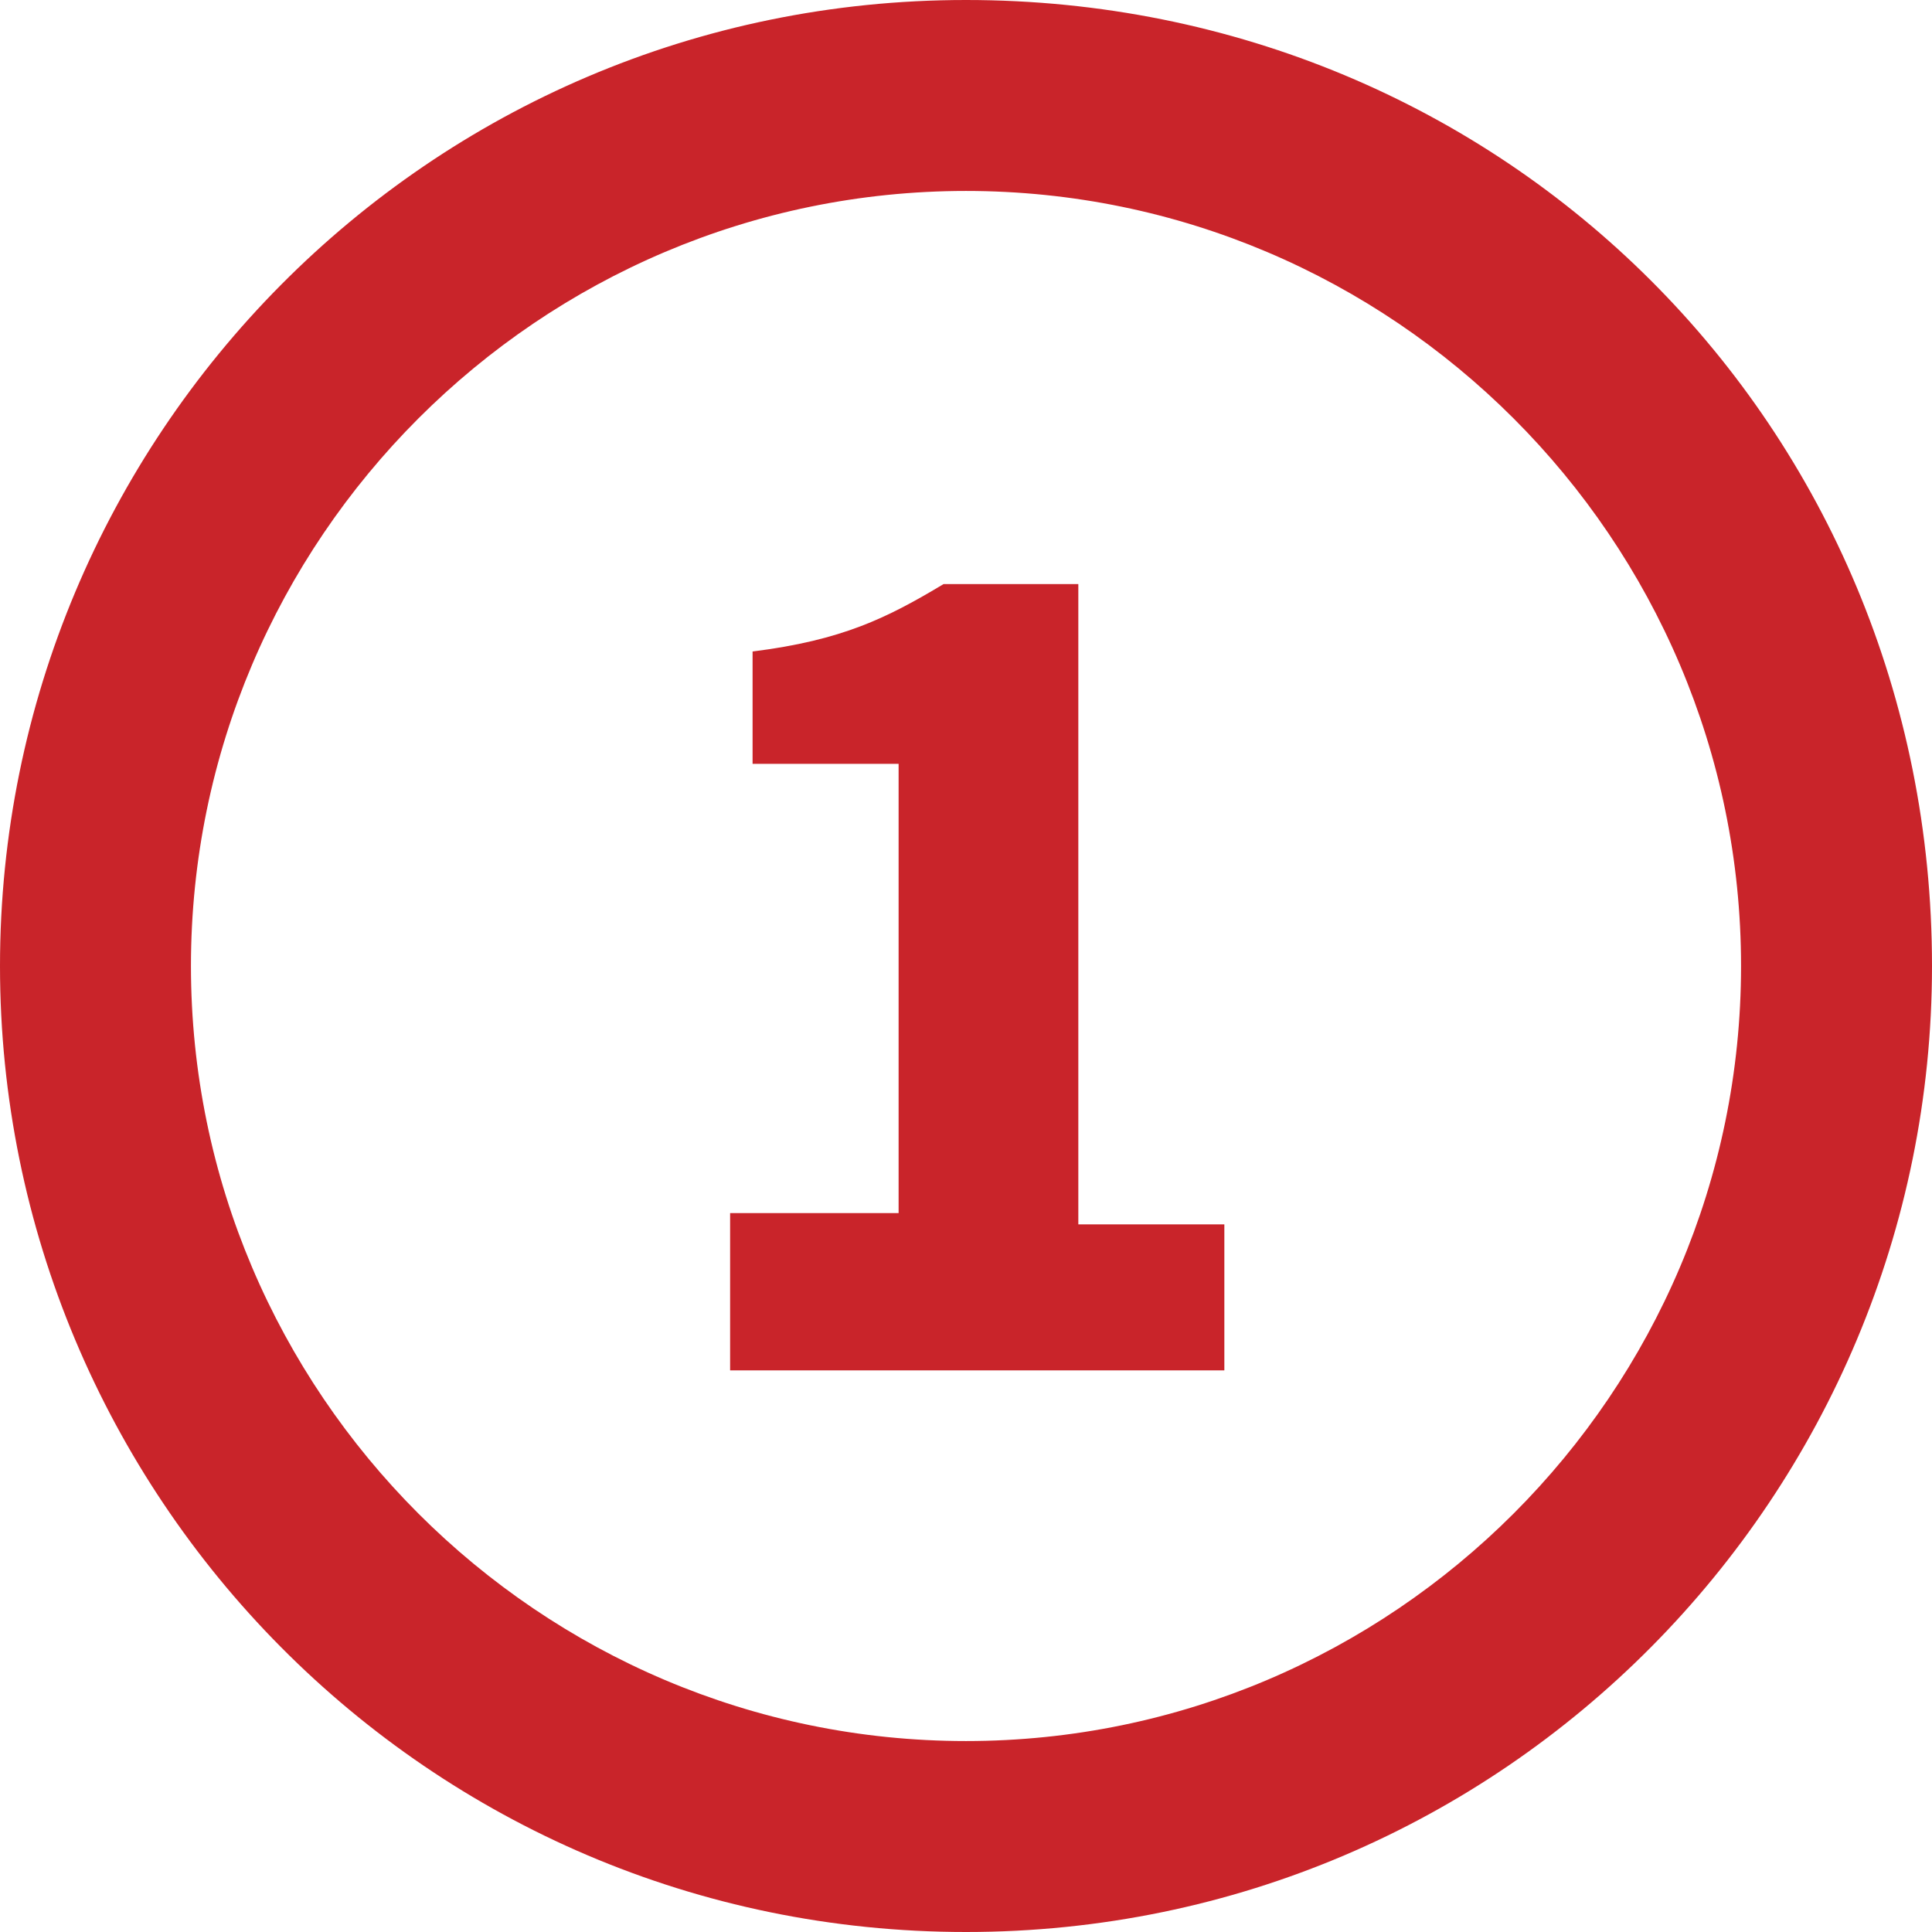
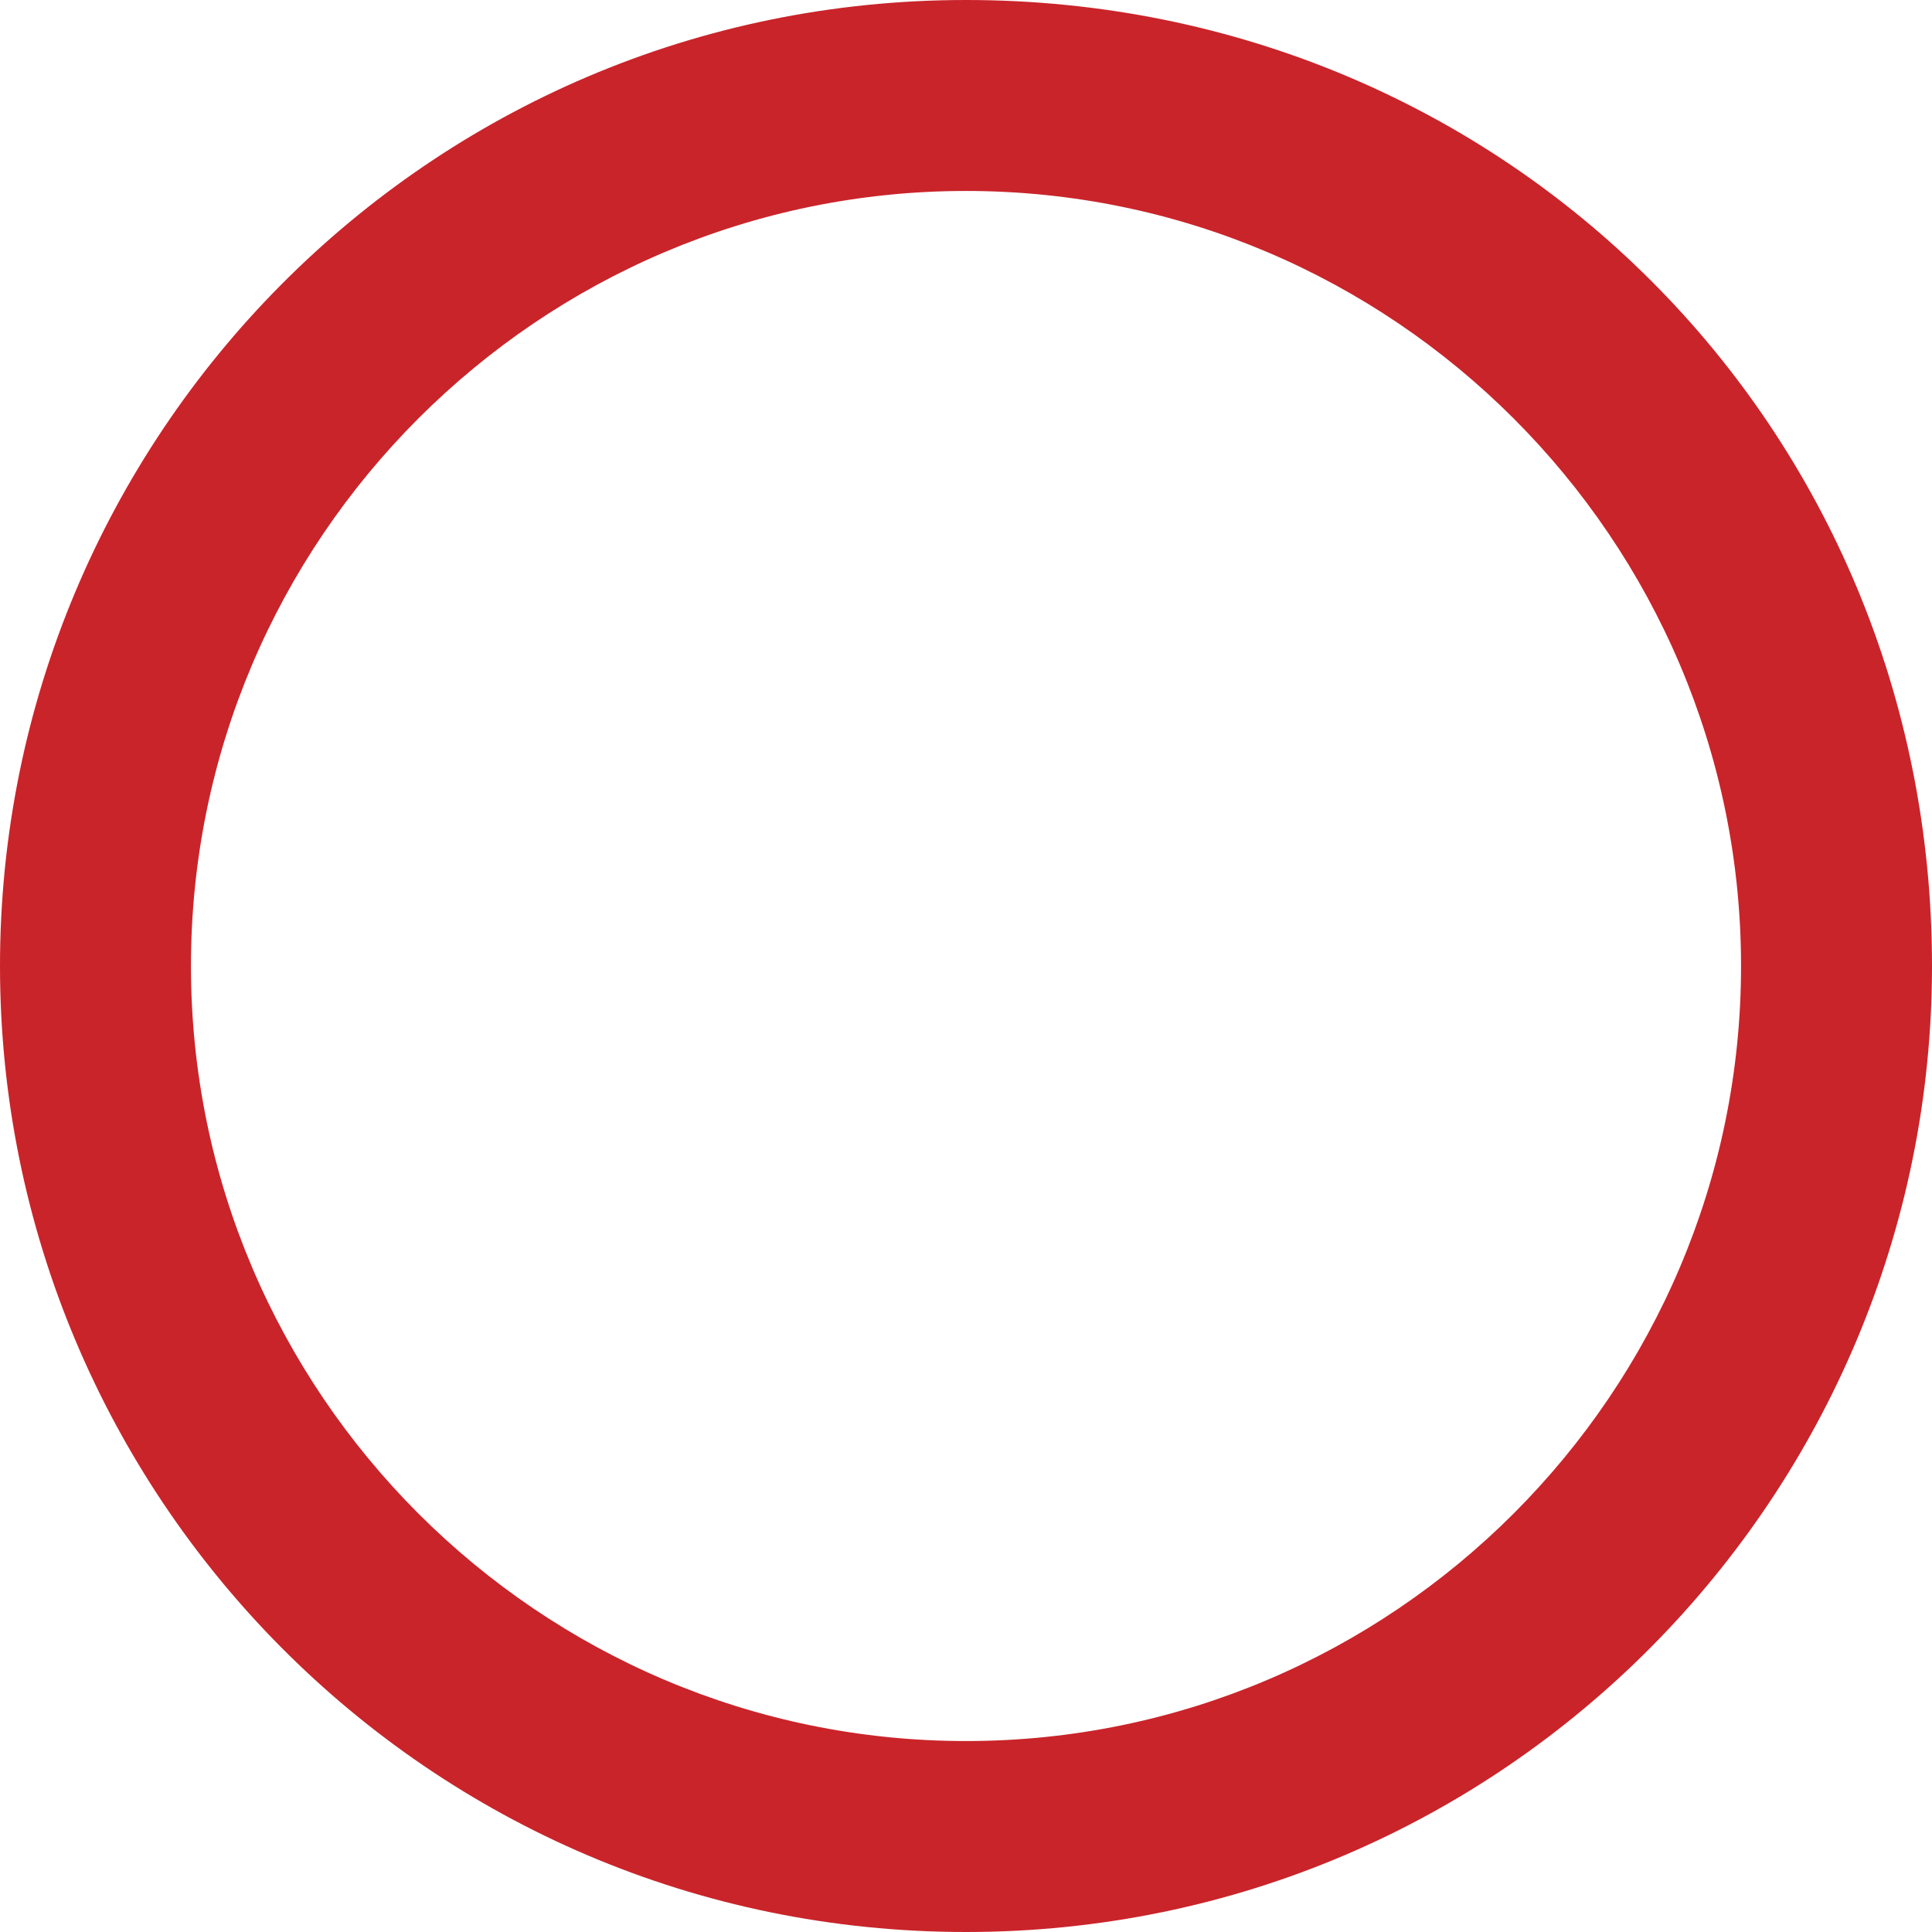
<svg xmlns="http://www.w3.org/2000/svg" version="1.1" id="Calque_1" x="0px" y="0px" viewBox="0 0 17.2 17.2" style="enable-background:new 0 0 17.2 17.2;" xml:space="preserve">
  <style type="text/css">
	.st0{fill:#C9242A;}
</style>
  <g>
    <g>
      <path class="st0" d="M17.2,8.6c0,4.7-3.8,8.6-8.6,8.6S0,13.3,0,8.6S3.8,0,8.6,0S17.2,3.8,17.2,8.6z M1.7,8.6    c0,3.8,3.1,6.9,6.9,6.9s6.9-3.1,6.9-6.9s-3.1-6.9-6.9-6.9C4.8,1.7,1.7,4.8,1.7,8.6z" />
    </g>
  </g>
  <g>
    <g>
-       <path class="st0" d="M6.5,10.8H8v-4H6.7v-1c0.8-0.1,1.2-0.3,1.7-0.6h1.2v5.7h1.3v1.3H6.5V10.8z" />
-     </g>
+       </g>
  </g>
</svg>